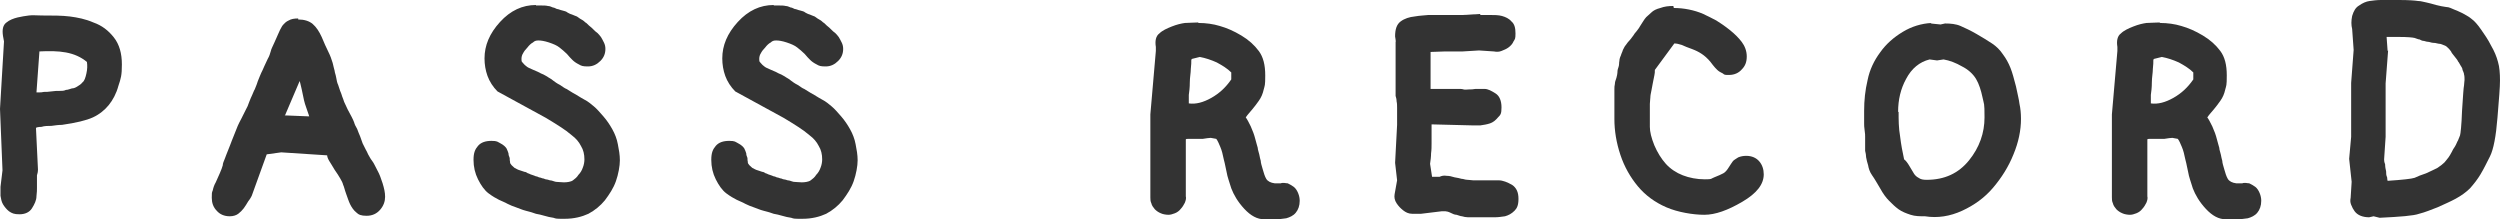
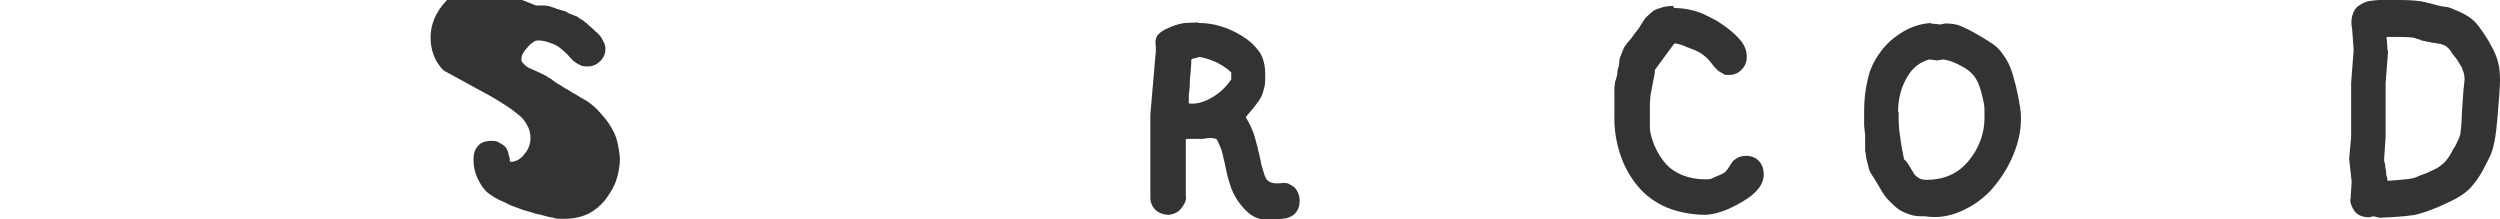
<svg xmlns="http://www.w3.org/2000/svg" id="_レイヤー_2" data-name="レイヤー_2" viewBox="0 0 500.5 43.9">
  <defs>
    <style> .st0 { fill: #333; } </style>
  </defs>
-   <path class="st0" d="M8.3,3.1c2.3,0,4.1,0,5.7.2,1.5.2,3.1.5,4.7,1.2,1.7.6,3,1.6,4.1,3,1.1,1.4,1.6,3.2,1.6,5.4s-.2,2.8-.7,4.3c-.4,1.5-1.1,2.8-1.9,3.8-.8,1-1.9,1.9-3.2,2.5-1.3.6-3.4,1.1-6.2,1.5-.7,0-1.4.1-2.1.2-.7,0-1.4,0-2,.2-.6,0-1,.1-1.1.2l.4,8.3c0,.5-.1.9-.2,1.2,0,.3,0,.7,0,1.2v1.3c0,.4,0,.9-.1,1.7,0,.8-.4,1.6-.9,2.4-.5.8-1.4,1.2-2.5,1.2s-1.5-.2-2.1-.6c-.5-.4-.9-.9-1.2-1.4-.3-.5-.4-1.1-.5-1.7,0-.6,0-1.2,0-1.8l.4-3.3-.5-12.3.8-13.5-.2-1.1c-.2-1.3,0-2.2.7-2.7.6-.5,1.4-.8,2.2-1,.8-.2,1.6-.3,2.3-.4s1.5,0,2.5,0ZM7.9,10.2l-.6,8.3s.2,0,.4,0c.4,0,.7,0,1.1-.1.4,0,.9,0,1.5-.1s1.1-.1,1.6-.1c.5,0,.9,0,1.3-.2.4,0,.8-.2,1.2-.3.4,0,.8-.2,1.1-.4.3-.2.7-.4,1-.8.4-.3.6-.9.8-1.8s.2-1.6.1-2.3c-1.2-1-2.6-1.6-4.2-1.9-1.6-.3-3.4-.3-5.4-.2Z" />
-   <path class="st0" d="M59.7,3.9c1.2,0,2.2.3,2.9.9.7.6,1.3,1.5,1.8,2.6.5,1.2.9,2.1,1.3,2.9.4.8.7,1.6.9,2.3.2.8.3,1.3.4,1.6,0,.3.2.7.3,1.3.1.6.2,1.1.4,1.5.1.4.3.8.4,1.2.2.4.3.8.4,1.1.1.3.3.7.4,1.1.2.4.4.9.7,1.5.3.6.6,1.1.8,1.5.2.4.4.8.5,1.1.1.4.3.8.6,1.3.2.5.4,1.1.6,1.5.2.5.3.9.5,1.4.2.4.4.8.6,1.2.2.4.4.7.5,1,.2.3.4.8.8,1.3s.7,1.3,1.1,2c.4.7.7,1.6,1,2.5.3,1,.5,1.8.5,2.7s-.3,1.8-1,2.6c-.7.8-1.6,1.2-2.7,1.2s-1.6-.2-2.1-.7c-.5-.4-.9-1-1.2-1.6-.3-.6-.5-1.3-.8-2.1-.3-.8-.4-1.4-.6-1.8-.1-.4-.3-.8-.6-1.3-.3-.5-.6-1-1.1-1.7-.4-.7-.8-1.3-1.1-1.8-.3-.5-.4-.9-.4-1.1l-9.2-.6-2.9.4-3,8.3c-.1.2-.3.6-.7,1.1-.3.5-.6,1-.9,1.4s-.7.8-1.1,1.1c-.4.3-1,.5-1.7.5-1.1,0-2-.4-2.6-1.1-.7-.7-1-1.6-1-2.6s0-1,.2-1.5c.1-.5.3-1.1.6-1.6.2-.5.5-1.1.8-1.8.3-.7.5-1.2.6-1.6,0-.4.2-.8.4-1.3.2-.5.4-1.1.7-1.8.3-.7.5-1.3.7-1.8.2-.5.4-1,.6-1.5s.4-1,.6-1.5c.2-.5.5-1,.7-1.4.2-.4.5-1,.8-1.6.4-.7.6-1.2.8-1.8.2-.5.4-1,.6-1.4.2-.4.3-.8.5-1.1.1-.3.4-.9.6-1.6.3-.7.5-1.3.7-1.7.2-.4.4-.8.6-1.3.2-.4.4-.9.7-1.5.3-.5.5-1.1.6-1.5.1-.5.4-1,.7-1.7.3-.7.6-1.3.8-1.8.2-.5.5-1.1.8-1.6.4-.5.8-.9,1.3-1.1.5-.3,1.1-.4,1.9-.4ZM57,23.1l4.9.2s-.1-.4-.4-1.2c-.3-.8-.6-1.7-.8-2.8-.2-1-.4-1.9-.6-2.7,0-.1-.1-.2-.1-.4l-2.9,6.8Z" />
-   <path class="st0" d="M107.3,1.1c.4,0,.8,0,1.2,0,.4,0,.8,0,1.2.1.4,0,.7.2,1,.3.3,0,.5.2.8.3.3,0,.6.2,1.1.3.4.1.8.2,1,.4.2.1.5.3.9.4.4.2.8.3,1,.4.2.1.5.4.9.6s.7.5.8.6c.1,0,.4.3.7.6.4.3.7.6.9.8.3.3.5.5.8.7.2.2.5.5.7.8.2.3.4.7.6,1.1.2.4.3.8.3,1.3,0,.9-.3,1.7-1,2.4-.7.7-1.5,1.1-2.5,1.1s-1.3-.1-1.8-.4c-.6-.3-1-.6-1.3-.9-.3-.3-.7-.7-1.1-1.2-.5-.5-1-.9-1.5-1.3-.5-.4-1.2-.7-2.1-1-.9-.3-1.6-.4-2.1-.4s-.8.1-1.1.4c-.4.2-.8.6-1.1,1-.4.4-.7.8-.9,1.2-.2.3-.3.7-.3,1.1s0,.5.2.7c.2.2.4.5.7.7.3.3.8.5,1.5.8.7.3,1.2.5,1.5.7.3.1.7.3,1.2.6.4.3.9.5,1.2.8.4.3.8.6,1.4.9.6.4,1,.7,1.3.8.3.2.8.5,1.3.8.6.3,1,.6,1.2.7.2.1.6.4,1.2.7s1.2.8,1.8,1.3c.6.5,1.2,1.2,1.9,2,.7.8,1.3,1.7,1.8,2.6.5.9.9,1.9,1.1,3,.2,1,.4,2.1.4,3.2s-.3,2.8-.8,4.2c-.5,1.4-1.3,2.6-2.2,3.8-.9,1.1-2,2-3.3,2.7-1.3.6-2.9,1-4.7,1s-1.7,0-2.3-.2c-.6-.1-1.2-.2-1.8-.4s-1.2-.3-1.7-.4c-.5-.2-1.2-.4-2-.6s-1.4-.5-2-.7c-.6-.2-1.1-.4-1.7-.7-.5-.3-1.1-.5-1.7-.8-.6-.3-1.3-.7-2.1-1.3-.8-.6-1.5-1.6-2.1-2.8-.6-1.2-.9-2.5-.9-3.9s.3-2.1.9-2.8c.6-.7,1.5-1,2.7-1s1.2.2,1.8.5c.6.3,1,.7,1.2,1,.2.4.3.7.4,1,0,.3.1.6.2.8s0,.5.1.8c0,.2,0,.4.2.6.1.2.4.4.7.7.4.2.7.4,1.1.5.3.1.6.2.9.3.3,0,.5.2.7.3.2,0,.4.2.8.3.3.1.6.2.8.3.2,0,.4.1.6.2.2,0,.4.1.7.2.3,0,.5.2.7.2.2,0,.5.1.8.2.4,0,.7.2,1.2.3.4,0,1,.1,1.6.1s1.4-.1,1.8-.4c.4-.3.8-.6,1.1-1.1.4-.4.7-.9.9-1.5.2-.5.3-1.1.3-1.6,0-1-.2-1.9-.7-2.7-.4-.8-1-1.5-1.8-2.1-.7-.6-1.5-1.2-2.3-1.7-.8-.5-1.7-1.1-2.9-1.8l-9.7-5.3c-.9-.9-1.6-2-2-3.1-.4-1.1-.6-2.3-.6-3.5,0-2.6,1-5,3.1-7.3,2.1-2.3,4.5-3.4,7.2-3.4Z" />
-   <path class="st0" d="M154.9,1.1c.4,0,.8,0,1.2,0,.4,0,.8,0,1.2.1.4,0,.7.2,1,.3.3,0,.5.2.8.3.3,0,.6.2,1.1.3.4.1.8.2,1,.4.2.1.5.3.9.4.4.2.8.3,1,.4.2.1.5.4.9.6s.7.5.8.6c.1,0,.4.3.7.6.4.3.7.6.9.8.3.3.5.5.8.7.2.2.5.5.7.8.2.3.4.7.6,1.1.2.4.3.8.3,1.3,0,.9-.3,1.7-1,2.4-.7.7-1.5,1.1-2.5,1.1s-1.3-.1-1.8-.4c-.6-.3-1-.6-1.3-.9-.3-.3-.7-.7-1.1-1.2-.5-.5-1-.9-1.5-1.3-.5-.4-1.2-.7-2.1-1-.9-.3-1.6-.4-2.1-.4s-.8.1-1.1.4c-.4.2-.8.6-1.1,1-.4.4-.7.8-.9,1.2-.2.3-.3.7-.3,1.1s0,.5.2.7c.2.2.4.5.7.7.3.3.8.5,1.5.8.7.3,1.2.5,1.5.7.3.1.7.3,1.2.6.4.3.9.5,1.2.8.4.3.8.6,1.4.9.6.4,1,.7,1.3.8.3.2.8.5,1.3.8.6.3,1,.6,1.2.7.2.1.6.4,1.2.7s1.2.8,1.8,1.3c.6.5,1.2,1.2,1.9,2,.7.8,1.3,1.7,1.8,2.6.5.9.9,1.9,1.1,3,.2,1,.4,2.1.4,3.2s-.3,2.8-.8,4.2c-.5,1.4-1.3,2.6-2.2,3.8-.9,1.1-2,2-3.3,2.7-1.3.6-2.9,1-4.7,1s-1.7,0-2.3-.2c-.6-.1-1.2-.2-1.8-.4s-1.2-.3-1.7-.4c-.5-.2-1.2-.4-2-.6s-1.4-.5-2-.7c-.6-.2-1.1-.4-1.7-.7-.5-.3-1.1-.5-1.7-.8-.6-.3-1.3-.7-2.1-1.3-.8-.6-1.5-1.6-2.1-2.8-.6-1.2-.9-2.5-.9-3.9s.3-2.1.9-2.8c.6-.7,1.5-1,2.7-1s1.2.2,1.8.5c.6.3,1,.7,1.2,1,.2.4.3.7.4,1,0,.3.1.6.2.8s0,.5.1.8c0,.2,0,.4.2.6.1.2.4.4.7.7.4.2.7.4,1.1.5.3.1.6.2.9.3.3,0,.5.2.7.3.2,0,.4.2.8.3.3.1.6.2.8.3.2,0,.4.1.6.2.2,0,.4.1.7.2.3,0,.5.2.7.2.2,0,.5.1.8.2.4,0,.7.2,1.2.3.4,0,1,.1,1.6.1s1.4-.1,1.8-.4c.4-.3.8-.6,1.1-1.1.4-.4.7-.9.9-1.5.2-.5.3-1.1.3-1.6,0-1-.2-1.9-.7-2.7-.4-.8-1-1.5-1.8-2.1-.7-.6-1.5-1.2-2.3-1.7-.8-.5-1.7-1.1-2.9-1.8l-9.7-5.3c-.9-.9-1.6-2-2-3.1-.4-1.1-.6-2.3-.6-3.5,0-2.6,1-5,3.1-7.3,2.1-2.3,4.5-3.4,7.2-3.4Z" />
+   <path class="st0" d="M107.3,1.1c.4,0,.8,0,1.2,0,.4,0,.8,0,1.2.1.4,0,.7.2,1,.3.3,0,.5.2.8.3.3,0,.6.2,1.1.3.4.1.8.2,1,.4.2.1.5.3.9.4.4.2.8.3,1,.4.2.1.5.4.9.6s.7.5.8.6c.1,0,.4.3.7.6.4.3.7.6.9.8.3.3.5.5.8.7.2.2.5.5.7.8.2.3.4.7.6,1.1.2.4.3.8.3,1.3,0,.9-.3,1.7-1,2.4-.7.7-1.5,1.1-2.5,1.1s-1.3-.1-1.8-.4c-.6-.3-1-.6-1.3-.9-.3-.3-.7-.7-1.1-1.2-.5-.5-1-.9-1.5-1.3-.5-.4-1.2-.7-2.1-1-.9-.3-1.6-.4-2.1-.4s-.8.1-1.1.4c-.4.2-.8.6-1.1,1-.4.4-.7.8-.9,1.2-.2.3-.3.7-.3,1.1s0,.5.2.7c.2.2.4.5.7.7.3.3.8.5,1.5.8.7.3,1.2.5,1.5.7.3.1.7.3,1.2.6.4.3.9.5,1.2.8.4.3.8.6,1.4.9.6.4,1,.7,1.3.8.3.2.8.5,1.3.8.6.3,1,.6,1.2.7.2.1.6.4,1.2.7s1.2.8,1.8,1.3c.6.5,1.2,1.2,1.9,2,.7.8,1.3,1.7,1.8,2.6.5.9.9,1.9,1.1,3,.2,1,.4,2.1.4,3.2s-.3,2.8-.8,4.2c-.5,1.4-1.3,2.6-2.2,3.8-.9,1.1-2,2-3.3,2.7-1.3.6-2.9,1-4.7,1s-1.7,0-2.3-.2c-.6-.1-1.2-.2-1.8-.4s-1.2-.3-1.7-.4c-.5-.2-1.2-.4-2-.6s-1.4-.5-2-.7c-.6-.2-1.1-.4-1.7-.7-.5-.3-1.1-.5-1.7-.8-.6-.3-1.3-.7-2.1-1.3-.8-.6-1.5-1.6-2.1-2.8-.6-1.2-.9-2.5-.9-3.9s.3-2.1.9-2.8c.6-.7,1.5-1,2.7-1s1.2.2,1.8.5c.6.3,1,.7,1.2,1,.2.4.3.7.4,1,0,.3.1.6.2.8s0,.5.1.8s1.4-.1,1.8-.4c.4-.3.8-.6,1.1-1.1.4-.4.7-.9.9-1.5.2-.5.3-1.1.3-1.6,0-1-.2-1.9-.7-2.7-.4-.8-1-1.5-1.8-2.1-.7-.6-1.5-1.2-2.3-1.7-.8-.5-1.7-1.1-2.9-1.8l-9.7-5.3c-.9-.9-1.6-2-2-3.1-.4-1.1-.6-2.3-.6-3.5,0-2.6,1-5,3.1-7.3,2.1-2.3,4.5-3.4,7.2-3.4Z" />
  <path class="st0" d="M240,4.6c1.4,0,2.9.2,4.2.6,1.4.4,2.8,1,4.3,1.9s2.6,1.9,3.5,3.1c.9,1.2,1.3,2.8,1.3,4.9s-.1,2-.3,2.8c-.2.9-.5,1.6-1,2.3-.4.6-.9,1.2-1.3,1.7-.4.5-.9,1-1.3,1.6.3.4.6,1,1,1.8.4.9.7,1.7.9,2.5s.4,1.4.5,1.8c0,.4.2.8.3,1.3.1.5.2,1,.3,1.3,0,.4.2,1,.4,1.7.2.7.4,1.4.7,1.9.3.5.9.8,1.7.9h1.2c.5-.2,1,0,1.4,0,.4.2.8.4,1.2.7.4.3.7.8.9,1.3.2.5.3,1,.3,1.5,0,1-.3,1.8-.8,2.4-.5.6-1.2.9-1.9,1.1-.7.1-1.5.2-2.1.2h-2.3c-1.4,0-2.7-.7-4-2.1-1.3-1.4-2.1-2.8-2.6-4.1-.4-1.3-.8-2.4-.9-3.1-.2-.8-.3-1.6-.6-2.7-.2-1-.4-1.8-.7-2.5s-.5-1.2-.8-1.6l-1.1-.2c-.4,0-.9.1-1.6.2-.7,0-1.2,0-1.6,0-.4,0-.8,0-1.2,0-.4,0-.5,0-.6.1v11.4c.1.4,0,.8-.2,1.3-.2.4-.5.9-.8,1.2-.3.4-.7.7-1.2.9-.5.2-.9.3-1.3.3s-1.1-.1-1.5-.3c-.5-.2-.9-.5-1.2-.8-.3-.4-.6-.7-.7-1.2-.2-.4-.2-.8-.2-1.2v-16.6l1.1-12.7v-.8c-.2-1.2,0-2.2.7-2.7.6-.6,1.5-1,2.5-1.4,1-.4,1.9-.6,2.6-.7.7,0,1.6-.1,2.6-.1ZM238.5,12c0,.4,0,1-.1,1.8,0,.8-.2,1.7-.2,2.7,0,1-.1,1.8-.2,2.5,0,.7,0,1.3,0,1.7,1.4.2,2.9-.2,4.5-1.1,1.6-.9,2.9-2.1,4-3.7v-1.4c-.8-.8-1.8-1.4-2.9-2-1.1-.5-2.3-.9-3.4-1.1l-1.6.4Z" />
-   <path class="st0" d="M296.4,3c.2,0,.8,0,1.8,0,.9,0,1.8,0,2.5.2.7.2,1.4.5,1.9,1.1.6.5.8,1.3.8,2.4s-.1,1.1-.4,1.6c-.2.5-.6.9-1,1.2-.4.3-.9.5-1.4.7-.5.2-1,.2-1.5.1l-3-.2-3.3.2h-3.5c0,0-2.9.1-2.9.1v7.4h5.7c.3,0,.6,0,.9.1s.7,0,1.1,0c.4,0,.8,0,1.3-.1.5,0,1.2,0,1.8,0,.7,0,1.4.4,2.2.9.8.5,1.2,1.5,1.2,2.8s-.2,1.5-.7,2c-.5.6-1,1-1.6,1.2-.6.2-1.2.3-1.9.4-.6,0-1.2,0-1.8,0l-8-.2c0,1.9,0,3.2,0,3.8,0,.6,0,1.3-.1,2,0,.7-.1,1.4-.2,2.1l.4,2.6h1.5c.4-.2.9-.3,1.4-.2.5,0,1,.1,1.6.3.6.1,1.1.2,1.4.3.4,0,.7.2,1.2.2.4,0,.8.1,1.1.1.3,0,.7,0,1.2,0s1,0,1.6,0c.6,0,1.4,0,2.3,0,.9,0,1.8.4,2.7.9.9.6,1.3,1.5,1.3,2.8s-.3,1.9-.8,2.4c-.6.6-1.2.9-1.9,1.1-.7.1-1.4.2-2.1.2h-3c-.3,0-.6,0-1,0-.4,0-.9,0-1.3,0s-.9-.1-1.2-.2c-.3,0-.7-.2-1.1-.3-.4,0-.8-.2-1.2-.4-.4-.2-.8-.3-1-.3-.3,0-.5,0-.8,0l-4.1.5c-.5,0-1.2,0-1.8,0-.7,0-1.3-.3-1.8-.7-.5-.4-.9-.8-1.3-1.4-.4-.6-.5-1.2-.4-1.8l.5-2.8-.4-3.5.4-7.6c0-.3,0-.8,0-1.6,0-.7,0-1.3,0-1.8,0-.4,0-.9-.1-1.3,0-.4-.1-.8-.2-1.1v-10.8c.1,0-.1-1.1-.1-1.1,0-1.4.3-2.4,1.1-3s1.8-.9,2.8-1c1.1-.2,2-.2,2.8-.3.8,0,1.9,0,3.3,0h3.6c0,0,3.4-.2,3.4-.2Z" />
  <path class="st0" d="M335.1,1.6c1,0,2,.1,3,.3,1,.2,2,.5,2.9.9s1.8.9,2.6,1.3c.8.5,1.7,1.1,2.7,1.9s1.8,1.6,2.4,2.4,1,1.8,1,2.9-.3,1.9-1,2.6c-.6.7-1.5,1.1-2.5,1.1s-.9,0-1.3-.3c-.4-.2-.8-.4-1.1-.7-.3-.3-.6-.6-.9-1s-.6-.8-.9-1.1c-.3-.3-.7-.7-1.3-1.1-.6-.4-1.2-.7-2-1s-1.4-.5-2-.8c-.6-.2-1.1-.3-1.5-.3l-3.9,5.3c0,.4,0,.7-.1,1.1s-.2.9-.3,1.5c-.1.6-.2,1.1-.3,1.6s-.2.9-.2,1.3-.1.8-.1,1.3,0,1,0,1.7,0,1.2,0,1.6c0,.4,0,.8,0,1.3,0,1,.3,2.2.9,3.7.6,1.4,1.4,2.7,2.3,3.7.9,1,2.1,1.8,3.4,2.3,1.3.5,2.8.8,4.4.8s1.1-.1,1.9-.4c.8-.3,1.4-.6,1.8-.8s.8-.7,1.1-1.2c.3-.5.6-.9.8-1.2s.7-.5,1.1-.8c.5-.2,1-.3,1.6-.3,1.1,0,2,.4,2.6,1.1.6.7.9,1.6.9,2.6,0,2-1.4,3.8-4.3,5.5-2.9,1.7-5.4,2.6-7.6,2.6s-5.3-.5-7.6-1.5-4.2-2.4-5.7-4.2c-1.5-1.8-2.7-3.9-3.5-6.3s-1.2-4.8-1.2-7.2,0-.7,0-1.2,0-.9,0-1.3c0-.3,0-.7,0-1s0-.8,0-1.2c0-.4,0-.8,0-1.2,0-.4,0-.7.1-1.1,0-.3.1-.7.3-1.2.1-.4.2-.8.2-1,0-.2,0-.6.2-1.1s.1-1,.2-1.3c0-.3.1-.7.3-1.1.1-.4.3-.7.4-1.1.2-.3.3-.7.6-1,.2-.3.5-.7.8-1s.5-.7.7-.9c.2-.3.3-.5.6-.8.2-.3.5-.6.7-1l.7-1.1c.2-.3.4-.6.6-.8s.6-.5,1-.9,1-.7,1.8-.9c.8-.3,1.6-.4,2.6-.4Z" />
  <path class="st0" d="M386.5,4.7l2,.2.9-.2c1.1,0,2.2.1,3.1.5.9.4,2,.9,3.2,1.6,1.2.7,2.2,1.3,3.1,1.9.9.6,1.6,1.3,2.2,2.2.6.8,1.1,1.7,1.5,2.7.4,1,.7,2.2,1.1,3.7.3,1.5.6,2.6.7,3.5.2.9.3,1.9.3,3,0,2.3-.5,4.7-1.5,7.1-1,2.5-2.4,4.7-4.1,6.7-1.7,2-3.8,3.5-6.2,4.6-2.4,1.1-4.9,1.5-7.4,1.1-1,0-2,0-2.9-.3-.9-.3-1.7-.6-2.4-1.1-.7-.5-1.3-1.1-1.9-1.7-.6-.6-1.2-1.4-1.8-2.5-.6-1-1.1-1.9-1.6-2.6s-.7-1.4-.8-2c-.2-.6-.3-1.1-.4-1.6,0-.4-.1-.9-.2-1.3,0-.4,0-.9,0-1.5s0-1,0-1.3c0-.3,0-.7-.1-1.3s-.1-1.1-.1-1.4c0-.4,0-.7,0-1.1v-1.4c0-2.1.2-4.1.7-6.2.4-2,1.3-3.9,2.5-5.5,1.2-1.7,2.7-3,4.5-4.1,1.8-1.1,3.8-1.7,5.8-1.8ZM380.1,22.4c0,1.6,0,3.2.3,4.9.2,1.7.5,3.2.8,4.6.3.2.7.7,1.1,1.4.4.7.7,1.2.9,1.5.2.3.5.6.9.8.4.3.9.4,1.6.4,3.6,0,6.4-1.3,8.5-3.9,2.1-2.6,3.1-5.5,3.1-8.6s-.1-2.5-.4-4c-.3-1.4-.7-2.7-1.3-3.7-.6-1-1.6-1.9-2.8-2.5-1.2-.7-2.5-1.2-3.7-1.4l-1.3.2-1.5-.2c-2,.5-3.6,1.8-4.7,3.9-1.1,2-1.6,4.2-1.6,6.6Z" />
-   <path class="st0" d="M432.5,4.6c1.4,0,2.9.2,4.2.6,1.4.4,2.8,1,4.3,1.9s2.6,1.9,3.5,3.1c.9,1.2,1.3,2.8,1.3,4.9s-.1,2-.3,2.8c-.2.9-.5,1.6-1,2.3-.4.6-.9,1.2-1.3,1.7-.4.5-.9,1-1.3,1.6.3.4.6,1,1,1.8.4.9.7,1.7.9,2.5s.4,1.4.5,1.8c0,.4.2.8.3,1.3.1.5.2,1,.3,1.3,0,.4.2,1,.4,1.7.2.7.4,1.4.7,1.9.3.5.9.8,1.7.9h1.2c.5-.2,1,0,1.4,0,.4.2.8.4,1.2.7.4.3.7.8.9,1.3.2.5.3,1,.3,1.5,0,1-.3,1.8-.8,2.4-.5.6-1.2.9-1.9,1.1-.7.1-1.5.2-2.1.2h-2.3c-1.4,0-2.7-.7-4-2.1-1.3-1.4-2.1-2.8-2.6-4.1-.4-1.3-.8-2.4-.9-3.1-.2-.8-.3-1.6-.6-2.7-.2-1-.4-1.8-.7-2.5s-.5-1.2-.8-1.6l-1.1-.2c-.4,0-.9.1-1.6.2-.7,0-1.2,0-1.6,0-.4,0-.8,0-1.2,0-.4,0-.5,0-.6.1v11.4c.1.4,0,.8-.2,1.3-.2.4-.5.9-.8,1.2-.3.4-.7.7-1.2.9-.5.2-.9.3-1.3.3s-1.1-.1-1.5-.3c-.5-.2-.9-.5-1.2-.8-.3-.4-.6-.7-.7-1.2-.2-.4-.2-.8-.2-1.2v-16.6l1.1-12.7v-.8c-.2-1.2,0-2.2.7-2.7.6-.6,1.5-1,2.5-1.4,1-.4,1.9-.6,2.6-.7.7,0,1.6-.1,2.6-.1ZM431.1,12c0,.4,0,1-.1,1.8,0,.8-.2,1.7-.2,2.7,0,1-.1,1.8-.2,2.5,0,.7,0,1.3,0,1.7,1.4.2,2.9-.2,4.5-1.1,1.6-.9,2.9-2.1,4-3.7v-1.4c-.8-.8-1.8-1.4-2.9-2-1.1-.5-2.3-.9-3.4-1.1l-1.6.4Z" />
  <path class="st0" d="M476.7,0c.5,0,1.7,0,3.6,0s3.2.1,3.8.2c.6,0,1.1.2,1.7.3.5.1,1.2.3,1.9.5.7.2,1.4.3,2,.4.6,0,1.1.3,1.6.5.5.2,1,.4,1.6.7.5.3,1.2.6,1.8,1.1.7.5,1.3,1.2,2,2.2.7,1,1.4,2,2,3.2.7,1.2,1.1,2.2,1.4,3.3.3,1,.4,2.3.4,3.7s-.2,3.7-.5,7.4c-.3,3.8-.8,6.4-1.5,7.8-.7,1.4-1.3,2.6-1.9,3.6s-1.3,1.9-2.1,2.8c-.8.8-1.8,1.5-2.9,2.1-1.1.6-2.3,1.1-3.6,1.7-1.3.5-2.5,1-3.7,1.3-1.1.4-3.8.6-7.9.8l-1.2-.3-.9.2c-.6,0-1.2-.1-1.7-.3-.5-.2-.9-.5-1.2-.9-.3-.4-.5-.8-.7-1.3s-.2-.9-.1-1.4l.2-3.2-.5-4.6.4-4.4v-10.8c0,0,.5-6.6.5-6.6l-.3-4.2c-.2-.8-.2-1.6,0-2.6.3-1,.7-1.7,1.4-2.1.7-.5,1.4-.8,2.1-.9.7-.1,1.5-.2,2.3-.2ZM478.1,10.1l-.5,6.6v10.7c0,0-.3,4.5-.3,4.5,0,.2,0,.5.2,1,0,.5.1,1,.2,1.4,0,.4,0,.8.2,1.2,0,.4.1.7.1.7,3-.2,4.8-.4,5.4-.6.6-.3,1.4-.6,2.3-.9.9-.4,1.7-.8,2.3-1.1.6-.4,1.1-.8,1.4-1.1.3-.4.6-.7.8-1,.2-.3.4-.6.6-1,.2-.4.4-.8.7-1.2.3-.5.4-.9.6-1.2.1-.3.3-.7.4-1,.1-.3.3-2,.4-4.9.2-3,.3-4.7.4-5.1,0-.4.1-.8.1-1.1s0-.8-.1-1.1c0-.3-.2-.6-.3-.9,0-.3-.2-.6-.4-.9s-.3-.6-.5-.8c-.1-.3-.4-.6-.7-1-.3-.4-.6-.7-.7-1-.2-.3-.4-.5-.6-.7-.2-.2-.4-.4-.7-.5-.3-.1-.5-.2-.8-.3-.3,0-.6-.1-1.1-.2-.5,0-.9-.1-1.2-.2-.3,0-.7-.1-1-.2-.4,0-.7-.2-.9-.3-.3,0-.6-.2-1-.3-.4-.1-1.4-.2-3.1-.2h-2.5l.2,2.8Z" />
</svg>